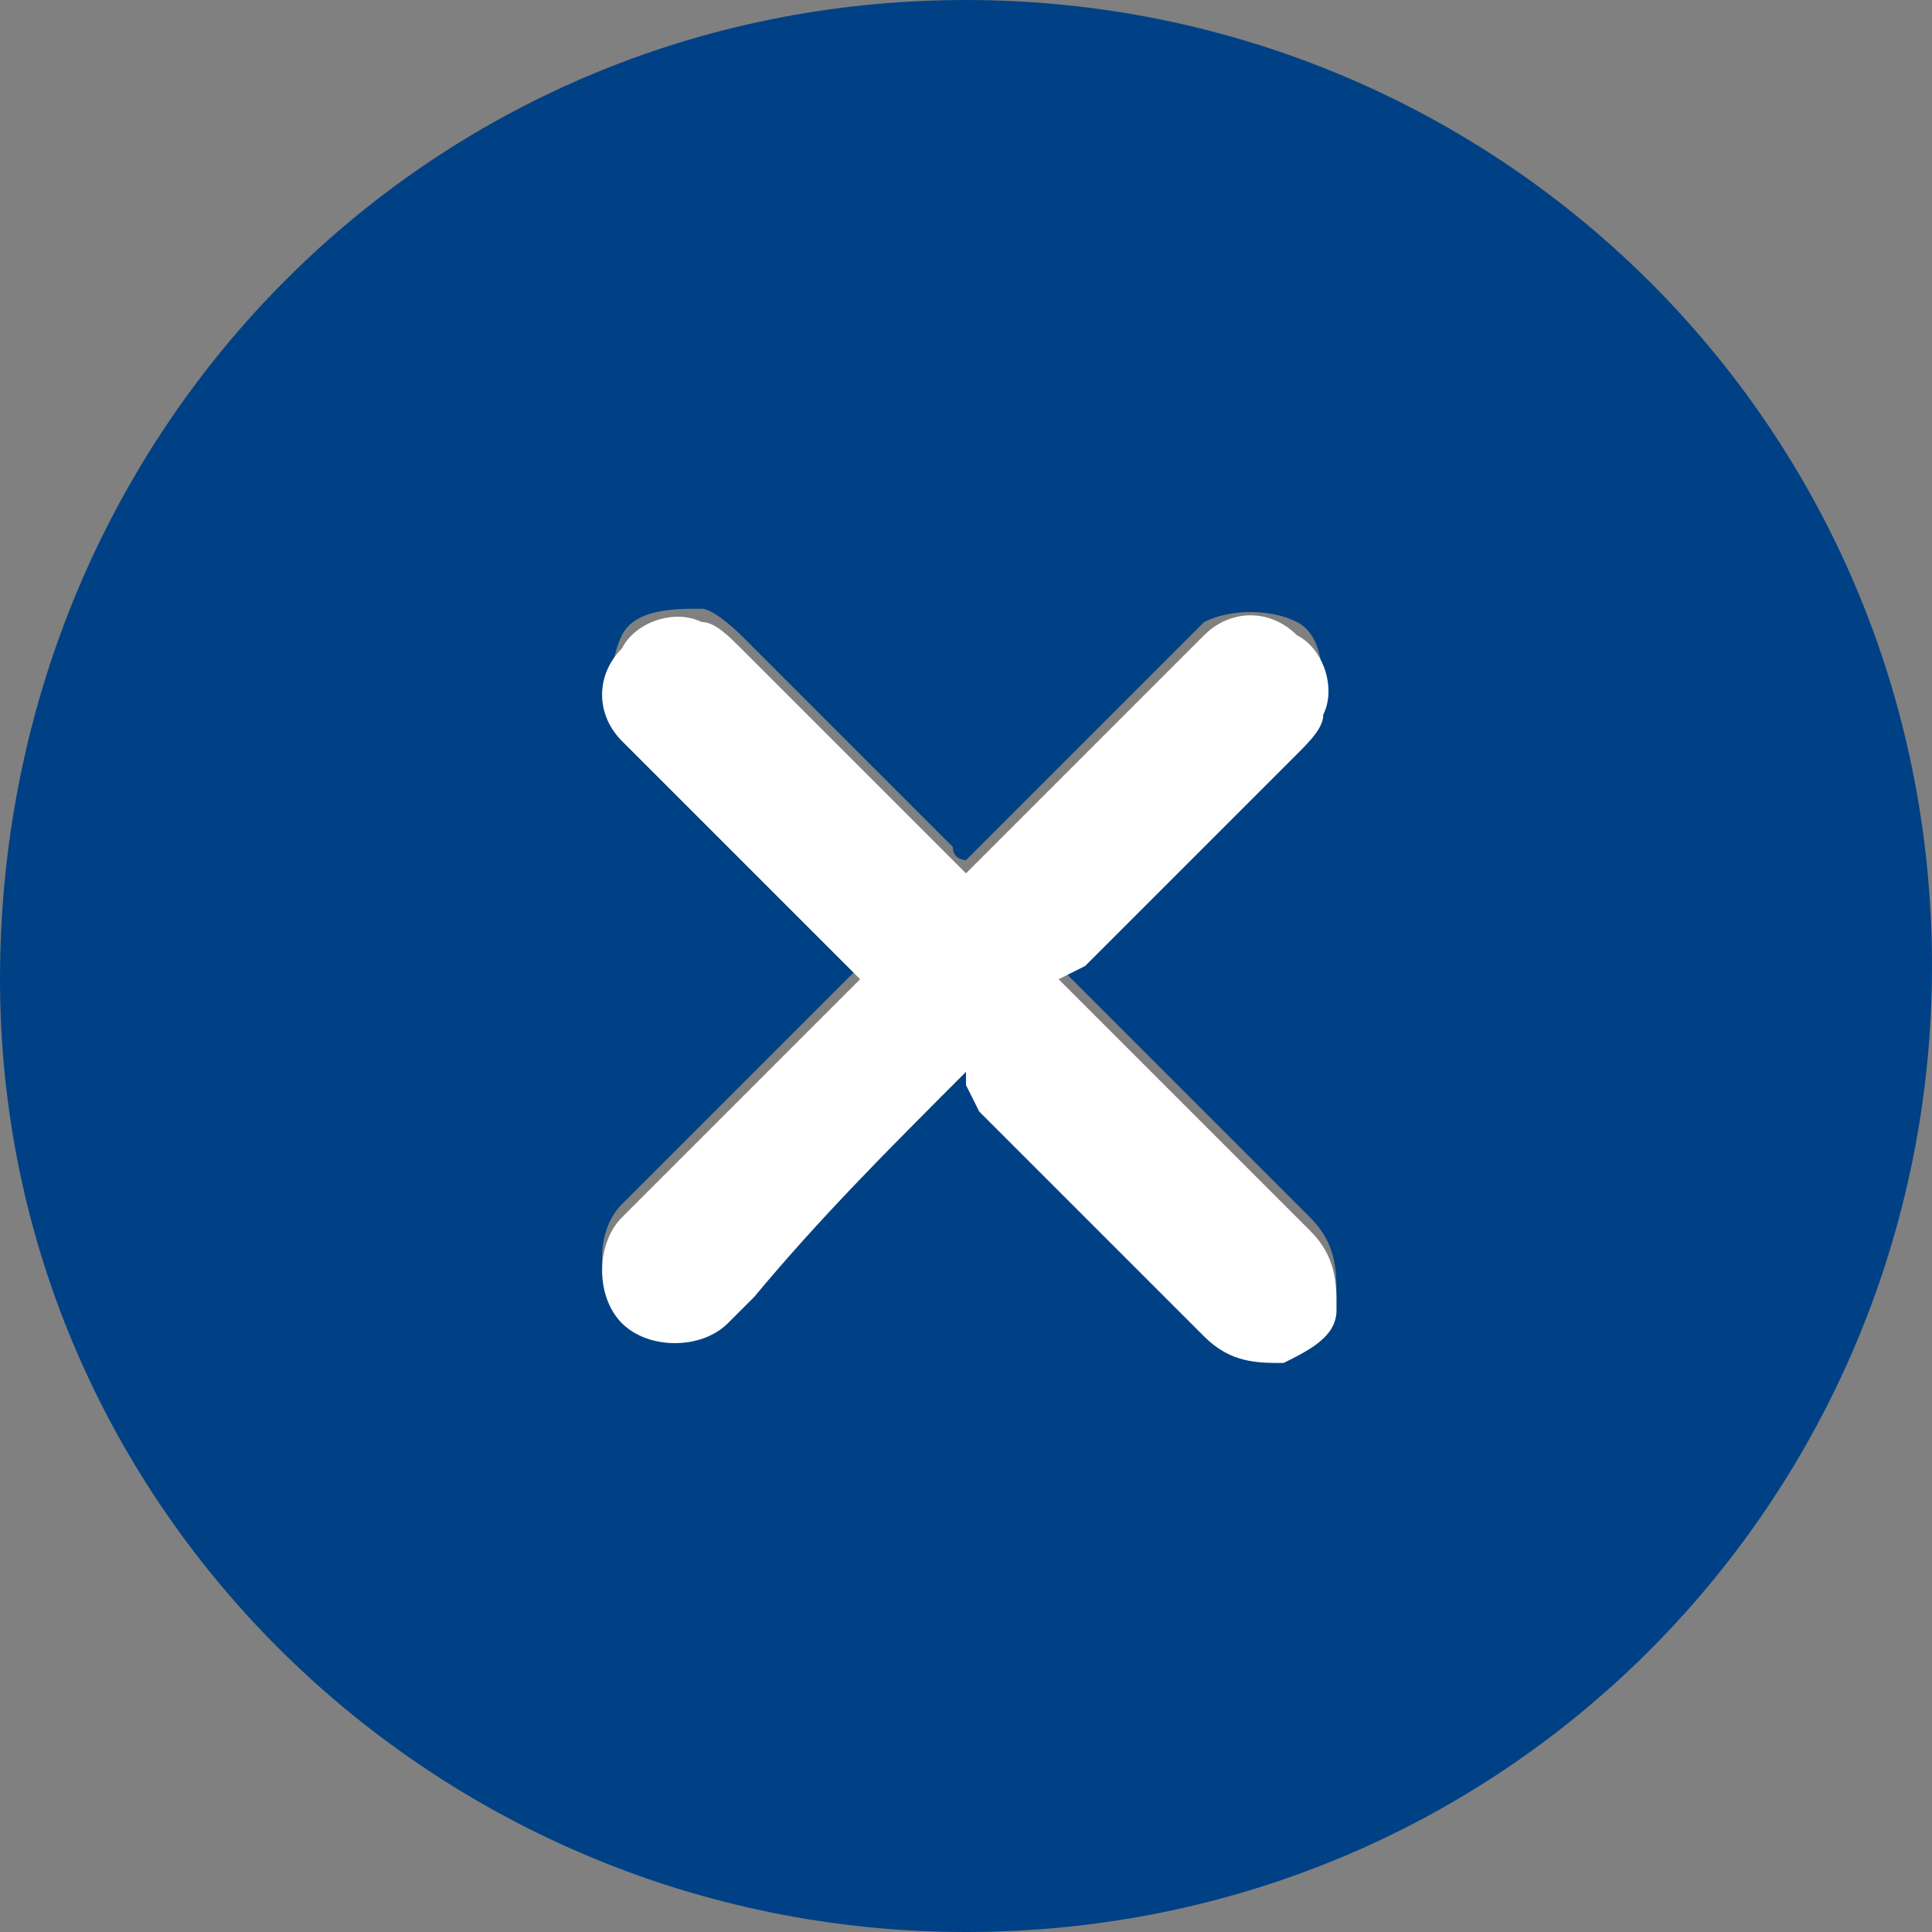
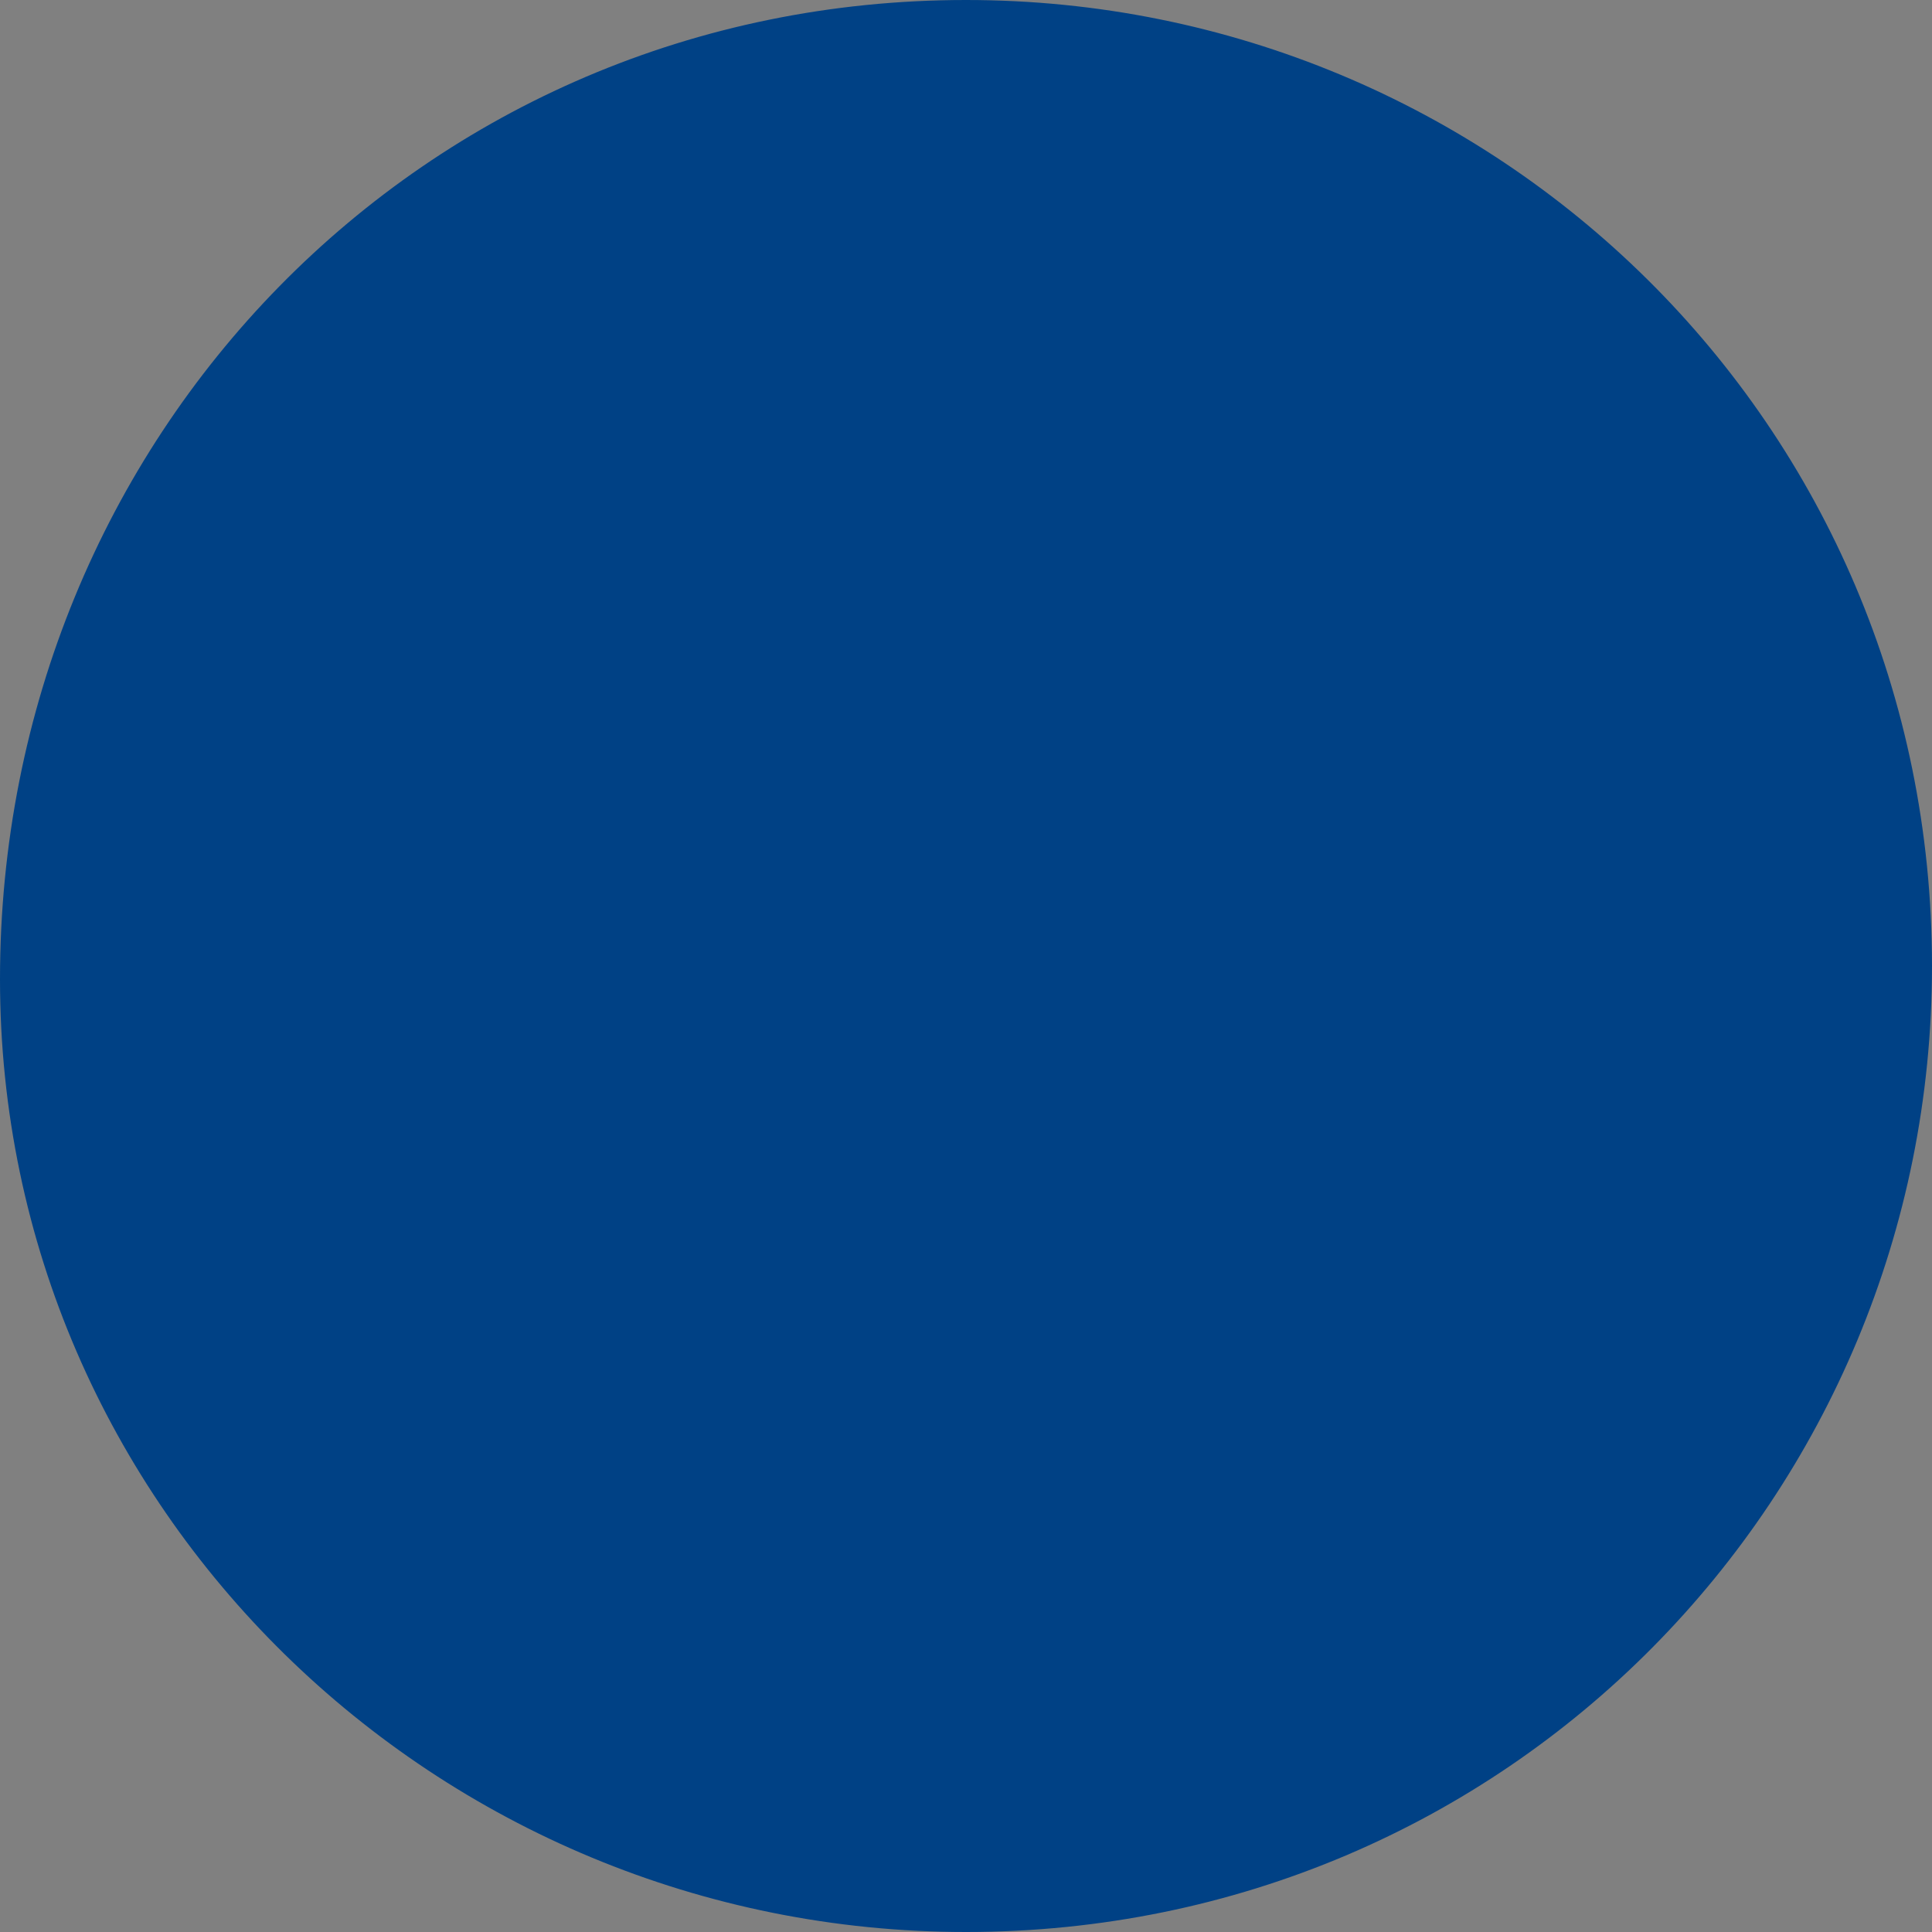
<svg xmlns="http://www.w3.org/2000/svg" version="1.1" viewBox="0 0 14.6 14.6">
  <rect x="0" y="0" width="14.6" height="14.6" fill="#808080" stroke="none" />
  <defs>
    <style>
      .cls-1 {
        fill: #004185;
      }

      .cls-2 {
        fill: #fff;
      }
    </style>
  </defs>
  <g>
    <g id="Layer_1">
      <g>
-         <path class="cls-1" d="M7.3,14.6C3.3,14.6,0,11.4,0,7.4,0,3.3,3.2,0,7.3,0c4,0,7.3,3.2,7.3,7.3,0,4-3.2,7.3-7.3,7.3ZM7.3,8.1c0,0,0,.1.1.2.6.6,1.1,1.1,1.7,1.7.2.2.3.2.6.2.2,0,.4-.2.4-.4,0-.2,0-.4-.2-.6-.6-.6-1.1-1.1-1.7-1.7,0,0,0,0-.2-.2,0,0,.1,0,.2-.1.5-.5,1.1-1.1,1.6-1.6,0,0,.2-.2.2-.3,0-.2,0-.5-.2-.6-.2-.1-.5-.1-.7,0-.6.6-1.1,1.1-1.7,1.7,0,0,0,0-.1.1,0,0-.1,0-.1-.1-.5-.5-1.1-1.1-1.6-1.6,0,0-.2-.2-.3-.2-.2,0-.5,0-.6.2-.1.2-.1.5,0,.7.6.6,1.1,1.1,1.7,1.7,0,0,0,0,.1.1,0,0,0,0-.1.1-.6.6-1.1,1.1-1.7,1.7-.2.2-.2.6,0,.8.2.2.6.2.8,0,0,0,.1-.1.2-.2.5-.5,1.1-1.1,1.6-1.7Z" />
-         <path class="cls-2" d="M7.3,8.1c-.6.6-1.1,1.1-1.6,1.7,0,0-.1.1-.2.2-.2.2-.6.2-.8,0-.2-.2-.2-.6,0-.8.6-.6,1.1-1.1,1.7-1.7,0,0,0,0,.1-.1,0,0,0,0-.1-.1-.6-.6-1.1-1.1-1.7-1.7-.2-.2-.2-.5,0-.7.1-.2.4-.3.6-.2.1,0,.2.1.3.2.5.5,1.1,1.1,1.6,1.6,0,0,0,0,.1.1,0,0,0,0,.1-.1.6-.6,1.1-1.1,1.7-1.7.2-.2.5-.2.7,0,.2.1.3.4.2.6,0,.1-.1.2-.2.3-.5.5-1.1,1.1-1.6,1.6,0,0,0,0-.2.1,0,0,.1.1.2.2.6.6,1.1,1.1,1.7,1.7.2.2.2.4.2.6,0,.2-.2.3-.4.4-.2,0-.4,0-.6-.2-.6-.6-1.1-1.1-1.7-1.7,0,0,0,0-.1-.2Z" />
+         <path class="cls-1" d="M7.3,14.6C3.3,14.6,0,11.4,0,7.4,0,3.3,3.2,0,7.3,0c4,0,7.3,3.2,7.3,7.3,0,4-3.2,7.3-7.3,7.3ZM7.3,8.1Z" />
      </g>
    </g>
  </g>
</svg>